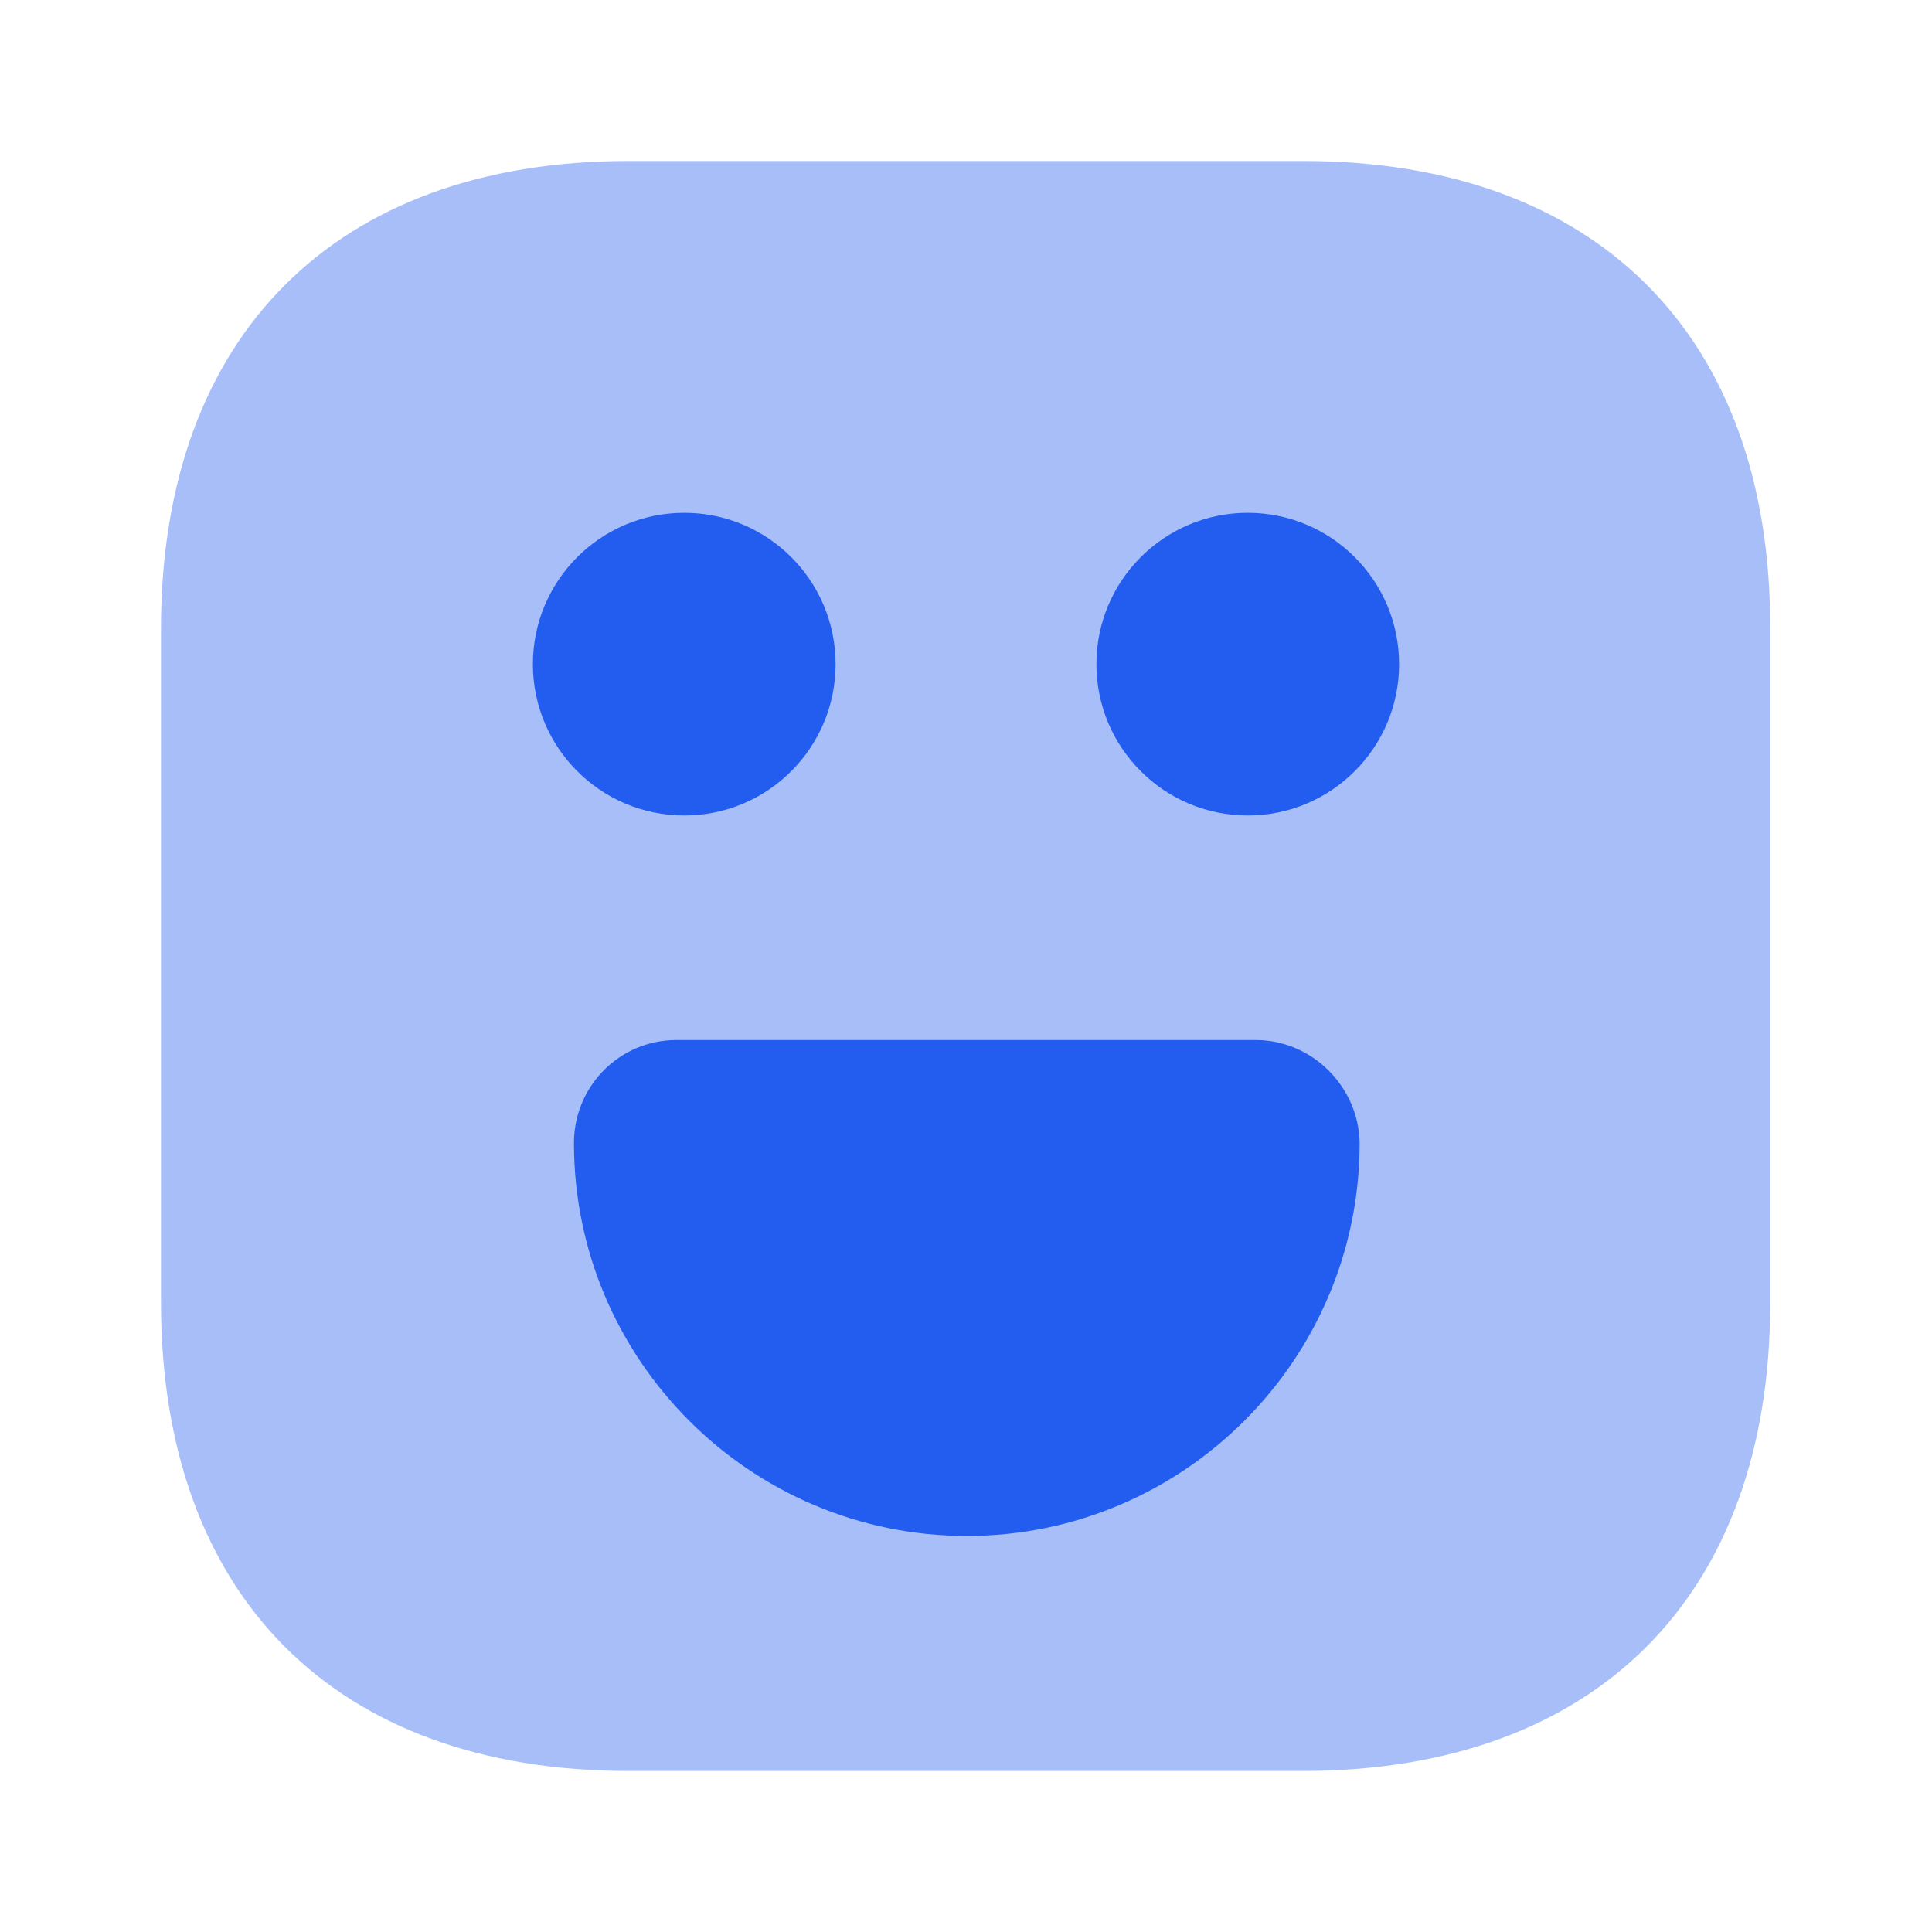
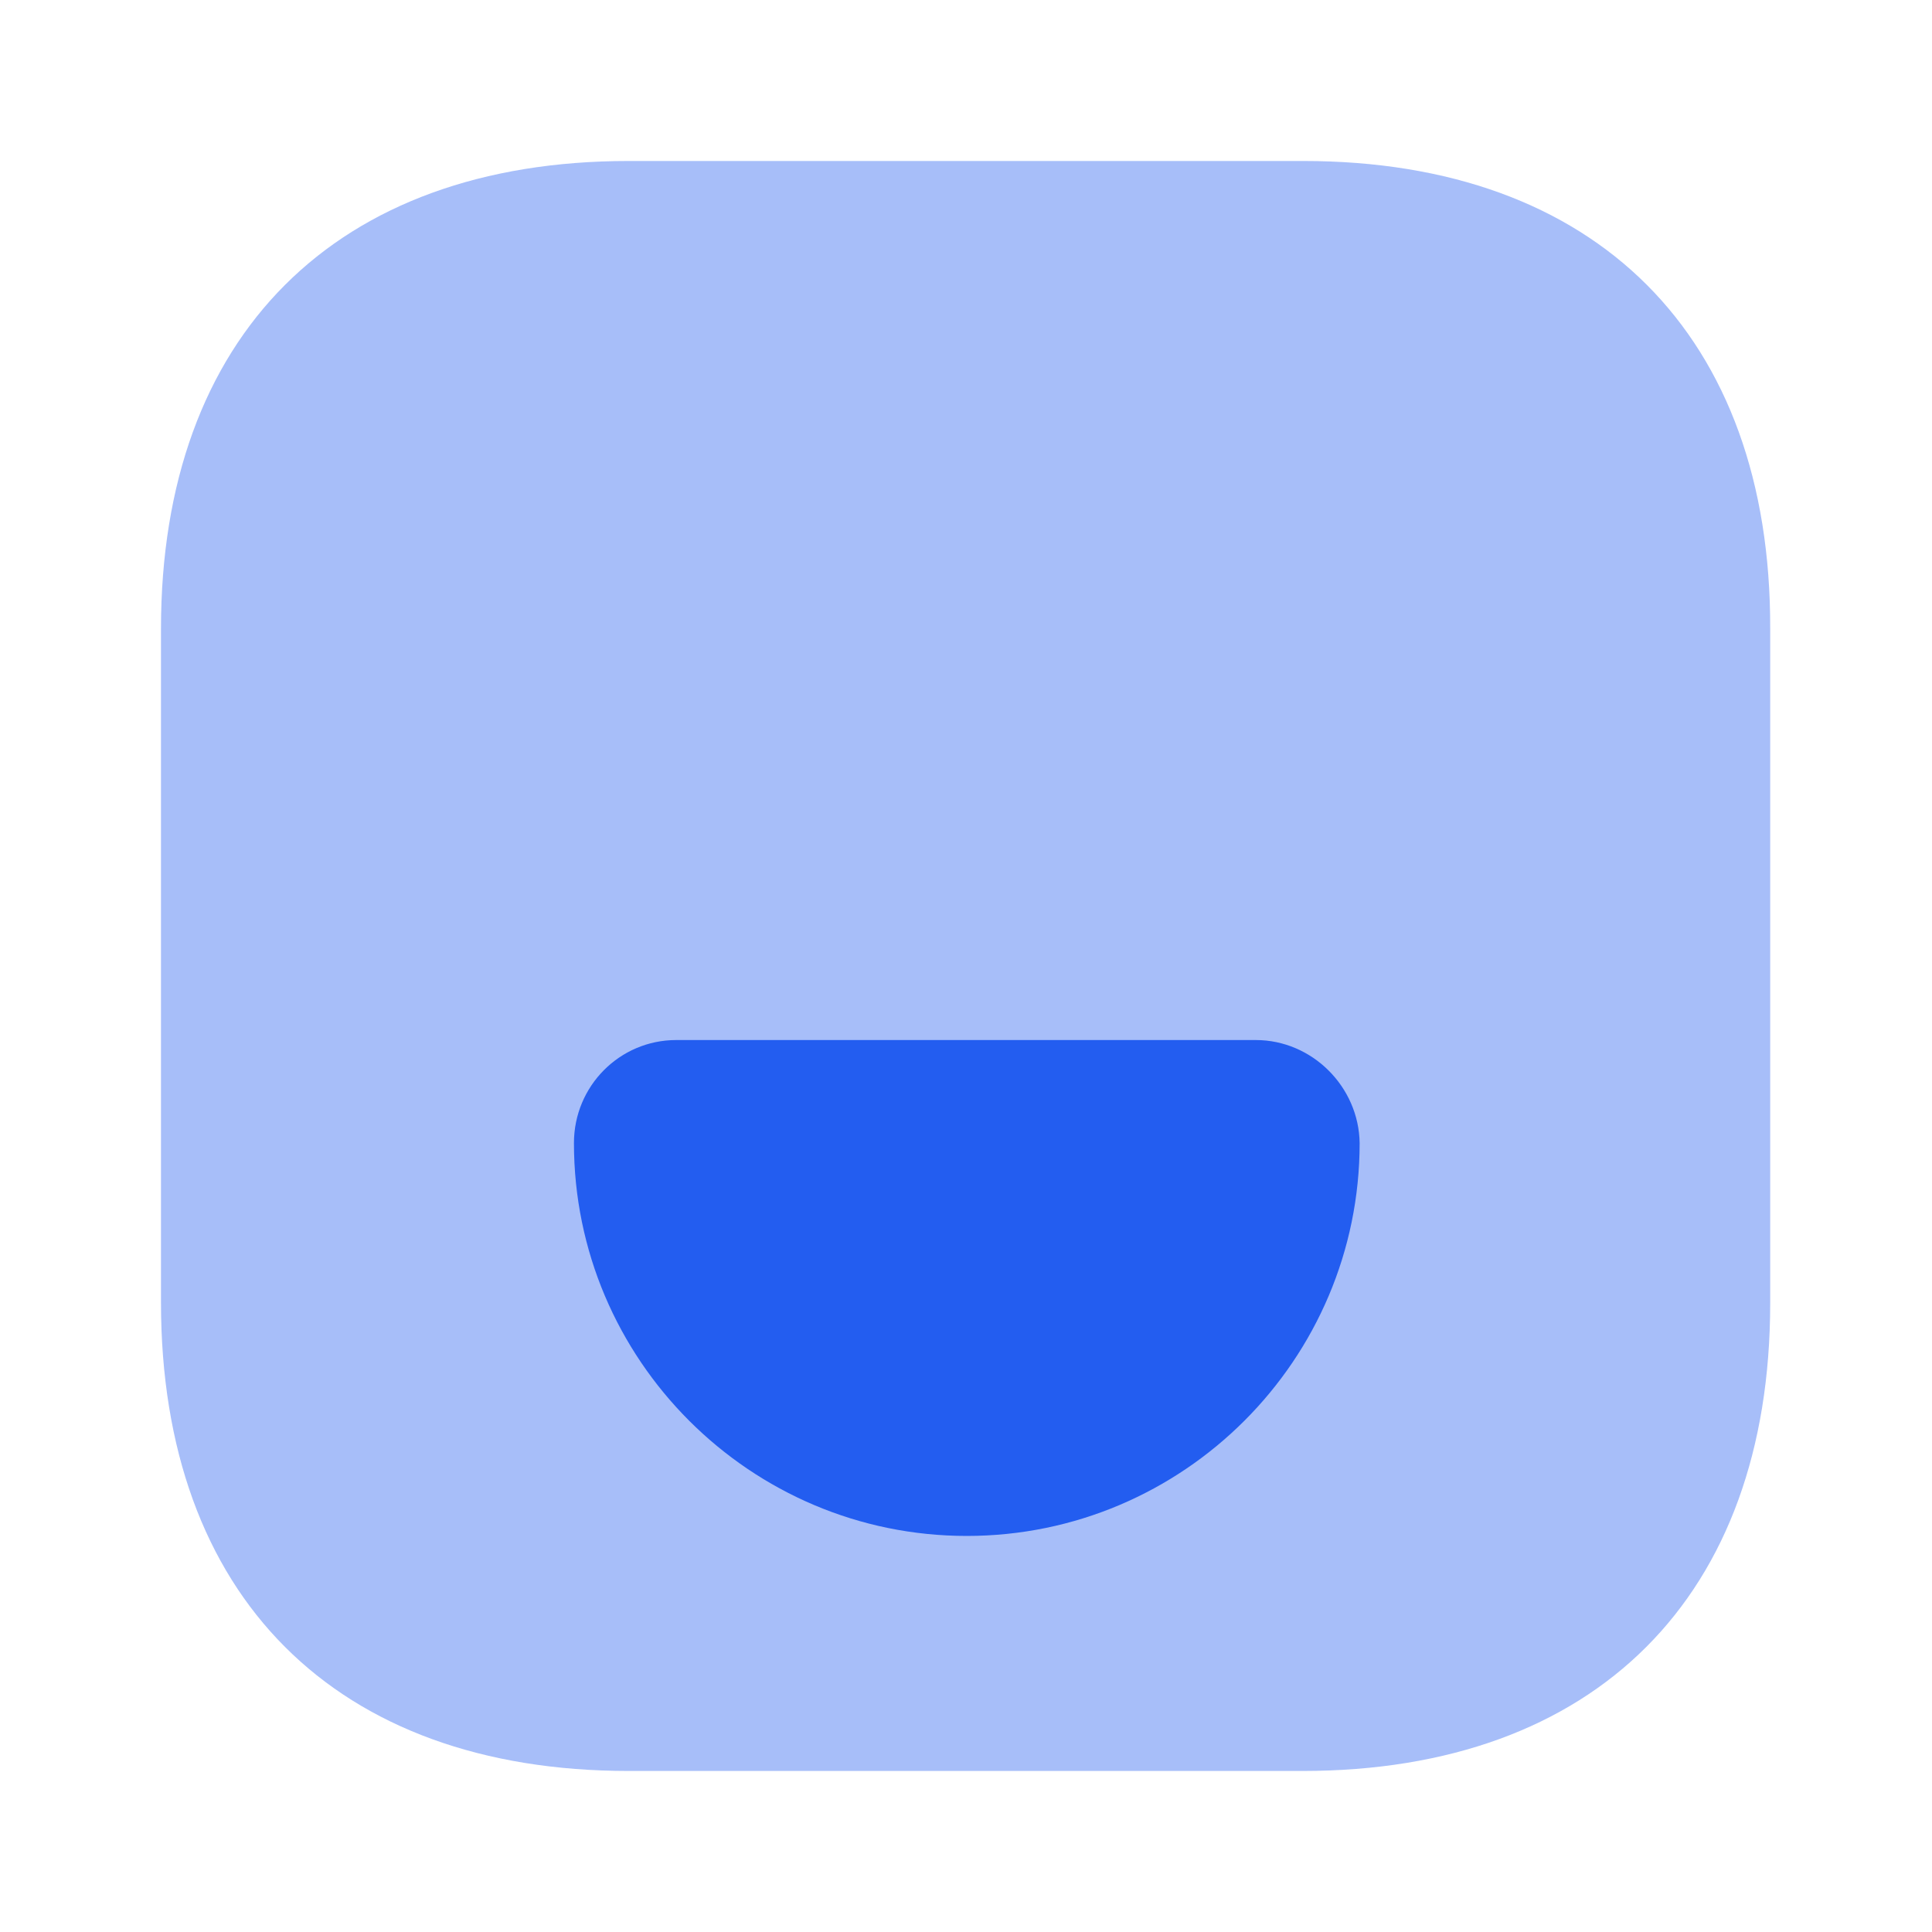
<svg xmlns="http://www.w3.org/2000/svg" width="40" height="40" viewBox="0 0 40 40" fill="none">
  <path opacity="0.4" d="M26.983 3.333H13.017C6.95 3.333 3.333 6.95 3.333 13.016V26.966C3.333 33.05 6.95 36.666 13.017 36.666H26.967C33.033 36.666 36.65 33.05 36.65 26.983V13.016C36.667 6.95 33.05 3.333 26.983 3.333Z" fill="#235DF0" />
-   <path d="M25.833 16.884C27.564 16.884 28.967 15.481 28.967 13.751C28.967 12.02 27.564 10.617 25.833 10.617C24.103 10.617 22.7 12.02 22.7 13.751C22.7 15.481 24.103 16.884 25.833 16.884Z" fill="#235DF0" />
-   <path d="M14.167 16.884C15.897 16.884 17.3 15.481 17.3 13.751C17.3 12.02 15.897 10.617 14.167 10.617C12.436 10.617 11.033 12.02 11.033 13.751C11.033 15.481 12.436 16.884 14.167 16.884Z" fill="#235DF0" />
  <path d="M26 21.533H14C12.833 21.533 11.883 22.483 11.883 23.666C11.883 28.15 15.533 31.8 20.016 31.8C24.5 31.8 28.15 28.15 28.15 23.666C28.133 22.5 27.166 21.533 26 21.533Z" fill="#235DF0" />
</svg>